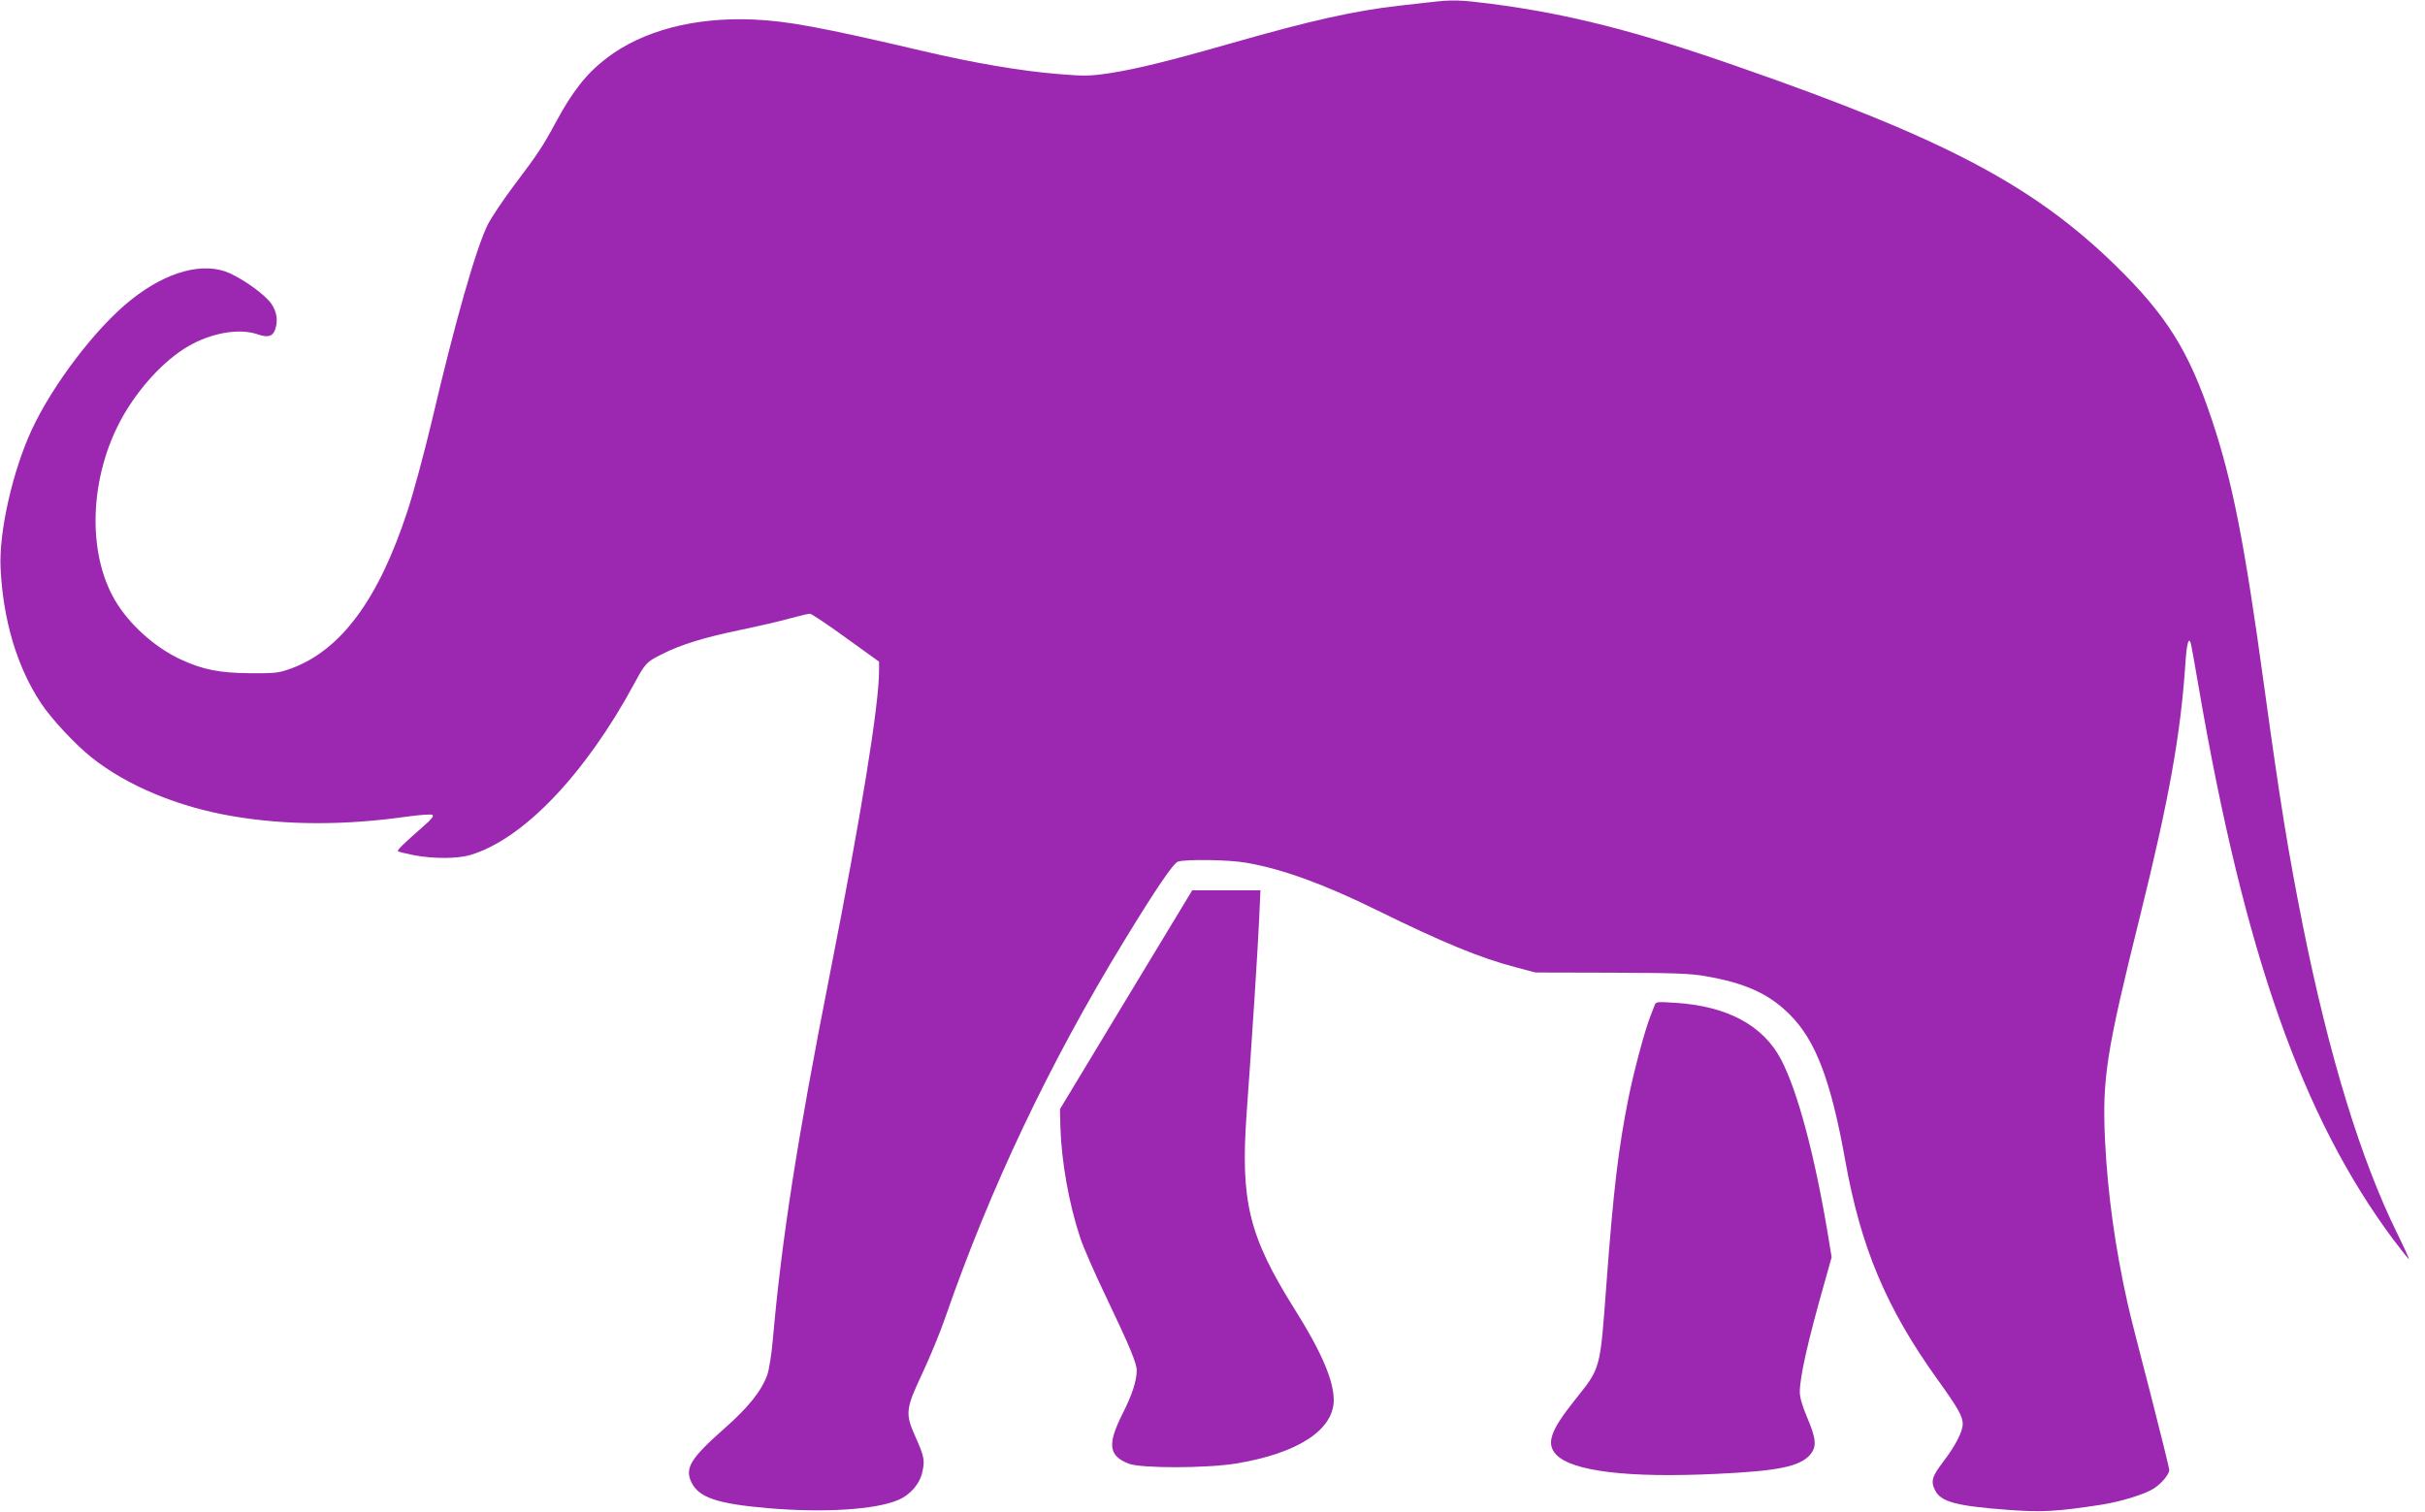
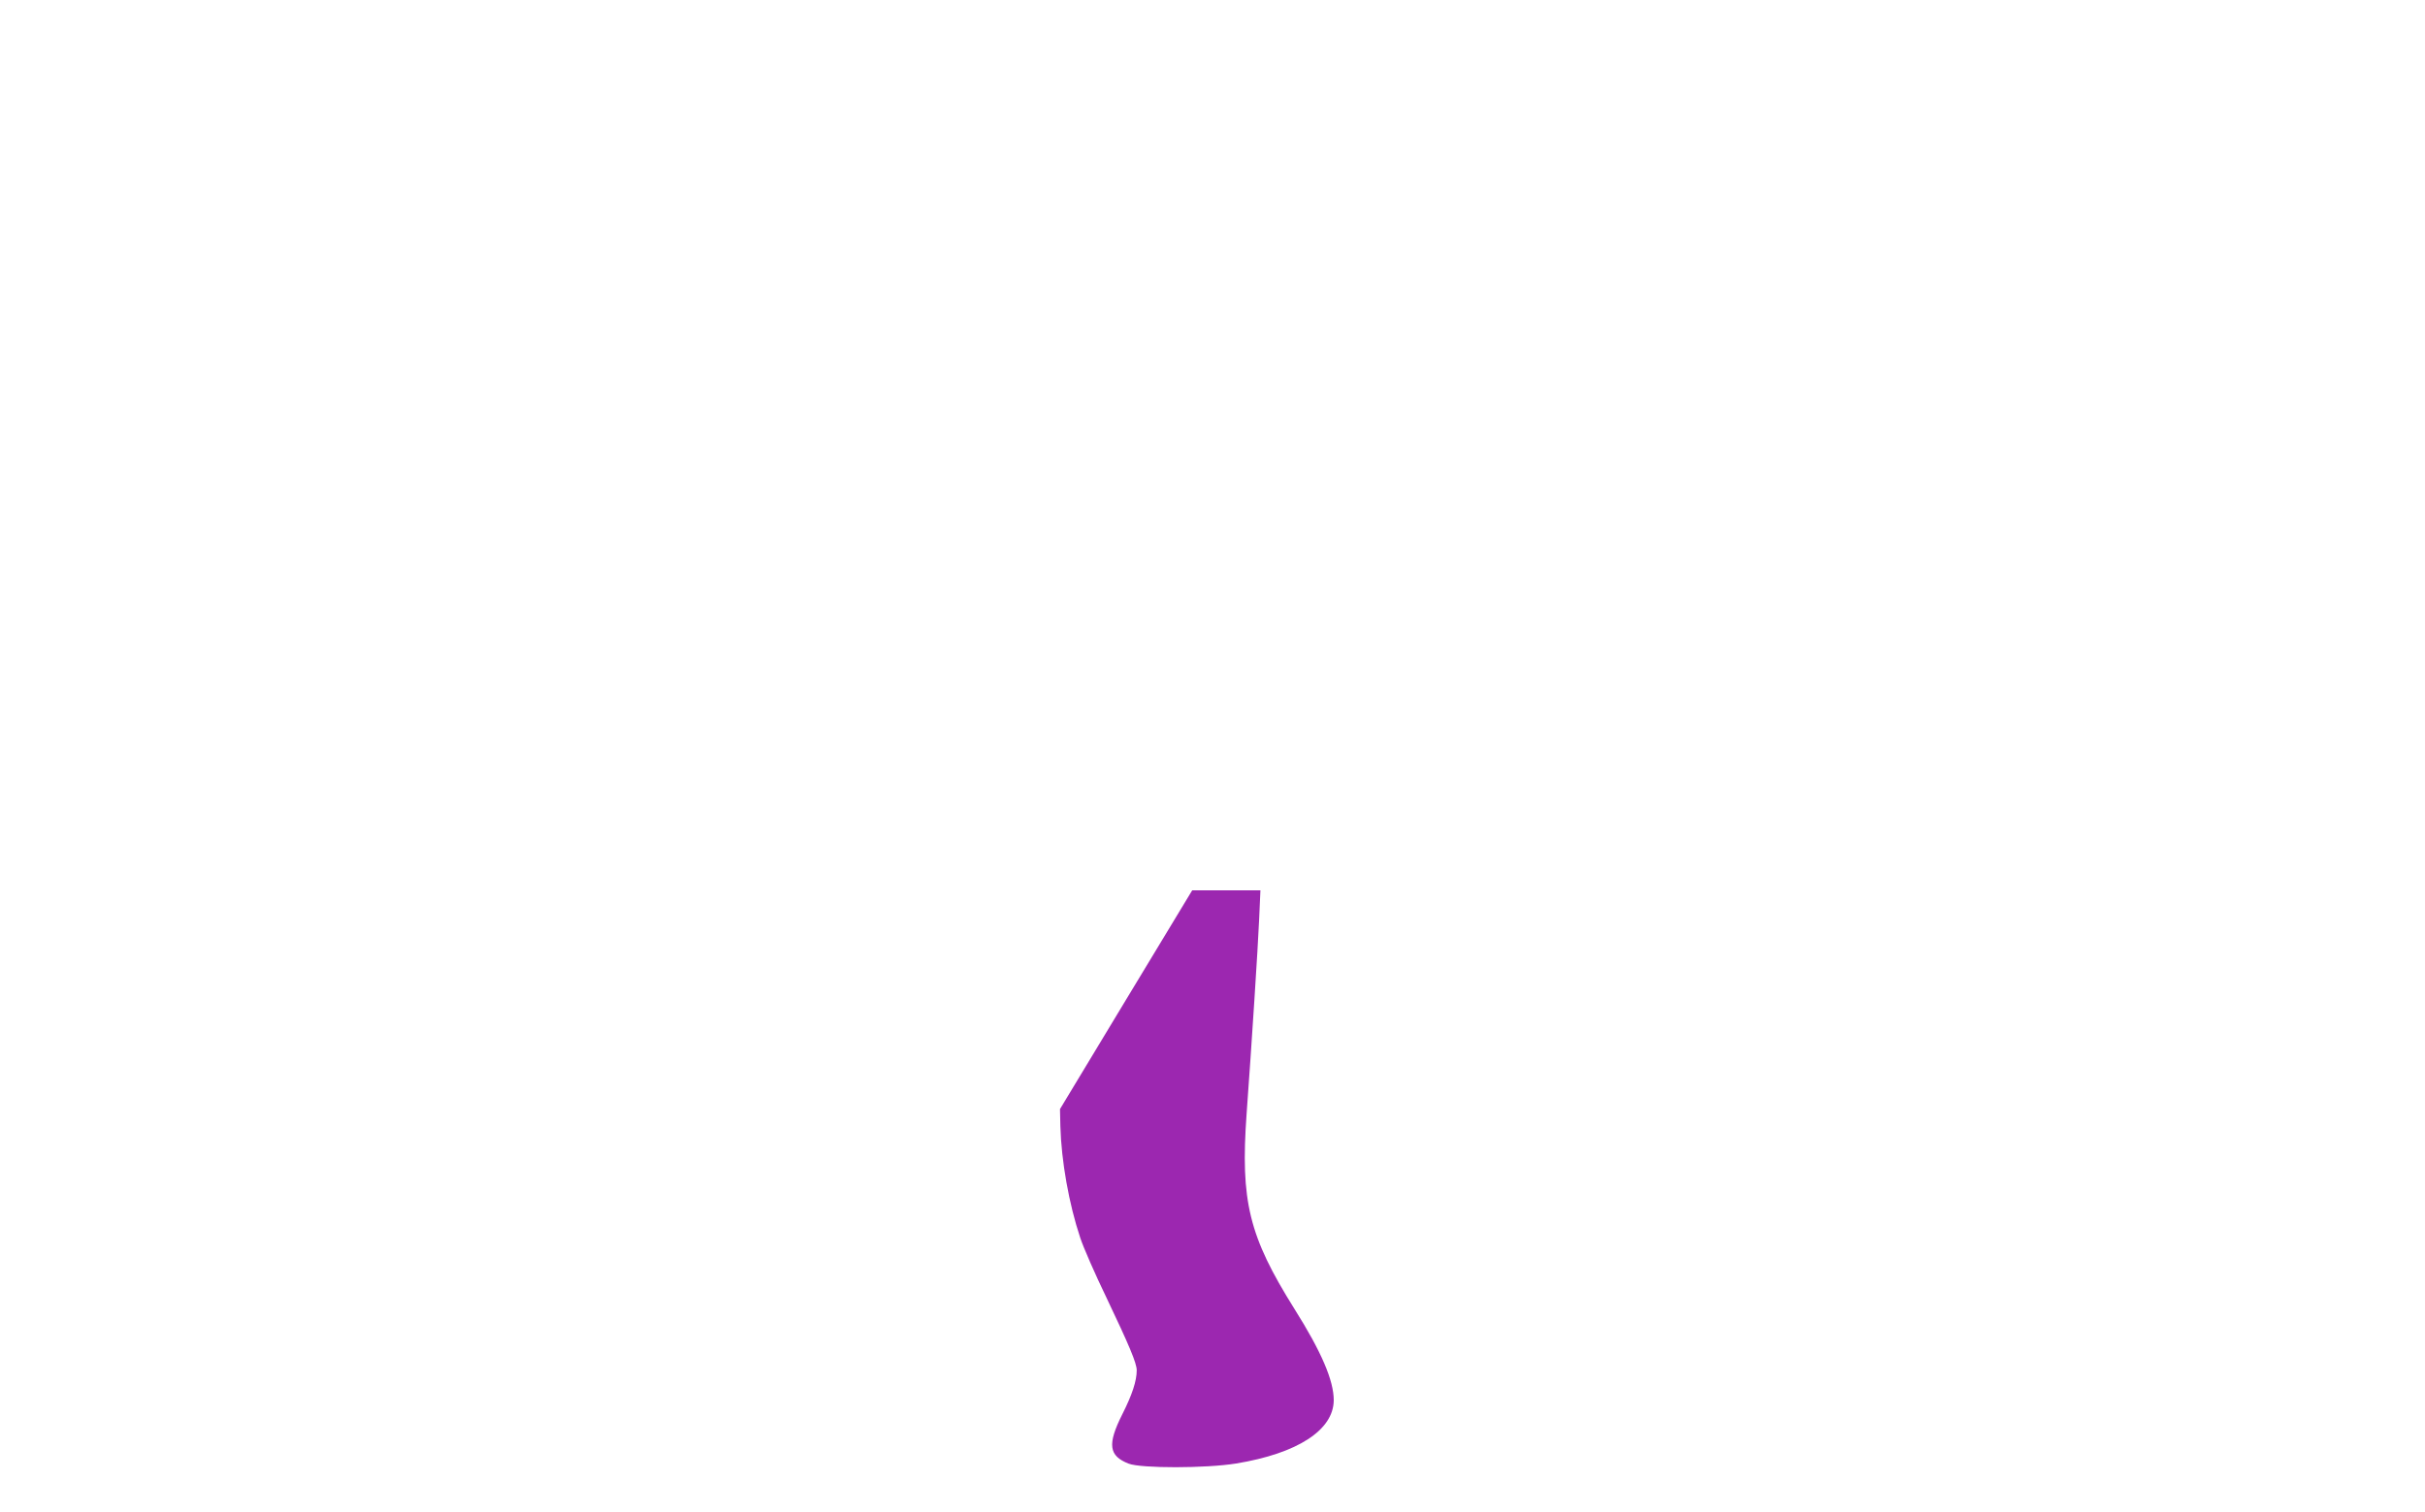
<svg xmlns="http://www.w3.org/2000/svg" version="1.0" width="1280pt" height="798pt" viewBox="0 0 1280 798" preserveAspectRatio="xMidYMid meet">
  <g transform="translate(0,798) scale(0.1,-0.1)" fill="#9c27b0" stroke="none">
-     <path d="M7555 7969 c-38 -4 -115 -13 -170 -19 -237 -27 -468 -79 -878 -196 -331 -95 -510 -139 -654 -161 -101 -15 -132 -15 -266 -4 -198 16 -450 59 -717 122 -534 125 -712 158 -895 166 -310 13 -583 -59 -772 -203 -108 -83 -179 -173 -269 -339 -66 -123 -95 -168 -218 -330 -58 -77 -121 -171 -141 -210 -62 -124 -173 -514 -295 -1035 -40 -168 -98 -384 -130 -480 -152 -465 -351 -733 -613 -829 -66 -24 -84 -26 -217 -25 -161 1 -251 19 -369 74 -136 64 -270 185 -344 311 -150 256 -134 656 38 965 88 157 221 301 345 374 124 73 273 99 370 65 52 -18 78 -12 91 22 18 47 11 98 -20 141 -35 48 -136 121 -217 159 -138 63 -333 11 -521 -139 -185 -146 -414 -447 -526 -688 -101 -219 -173 -538 -164 -728 13 -276 87 -524 214 -715 55 -83 181 -218 268 -287 188 -149 455 -260 744 -309 284 -48 588 -49 919 -2 67 9 128 14 135 9 8 -6 -6 -24 -48 -60 -108 -95 -140 -126 -134 -132 3 -3 41 -12 85 -21 103 -19 226 -19 295 1 280 82 609 427 869 909 56 104 63 111 143 151 100 51 221 88 417 129 96 20 214 47 262 61 48 13 94 24 103 24 8 0 94 -57 190 -127 l175 -126 0 -46 c0 -184 -95 -768 -260 -1605 -173 -877 -254 -1399 -301 -1931 -6 -71 -19 -154 -29 -183 -29 -83 -101 -173 -224 -281 -181 -160 -213 -211 -176 -287 39 -80 137 -113 405 -136 292 -25 566 -8 685 43 66 28 116 86 129 151 13 59 9 80 -37 183 -55 122 -52 147 36 334 40 85 96 220 123 300 237 682 547 1336 942 1983 167 274 259 409 284 419 38 14 271 11 364 -6 189 -33 409 -113 689 -251 346 -170 544 -252 733 -301 l102 -27 400 -1 c323 -1 418 -4 495 -18 211 -36 337 -93 446 -202 138 -137 218 -348 294 -772 82 -459 217 -779 485 -1153 110 -153 135 -197 135 -237 0 -41 -40 -118 -104 -201 -59 -78 -66 -103 -41 -151 30 -60 115 -82 387 -102 175 -13 253 -9 487 27 103 16 228 54 278 85 41 26 83 75 83 99 0 10 -45 191 -99 402 -55 211 -110 426 -121 478 -66 295 -105 579 -119 860 -15 327 6 464 184 1180 155 625 216 966 241 1348 7 98 17 132 28 95 3 -10 21 -112 41 -228 241 -1403 546 -2271 1027 -2918 45 -59 82 -106 84 -105 1 2 -26 62 -61 133 -194 393 -361 938 -500 1630 -77 386 -119 644 -205 1270 -103 753 -167 1077 -276 1402 -120 360 -239 550 -510 814 -434 422 -903 669 -1990 1047 -540 189 -897 279 -1304 332 -165 21 -204 22 -315 9z" />
    <path d="M5944 2703 l-349 -578 2 -90 c5 -184 45 -410 105 -590 16 -49 78 -191 138 -315 120 -252 160 -346 160 -384 0 -56 -24 -129 -76 -232 -80 -159 -72 -220 34 -261 66 -25 407 -25 567 1 323 53 514 176 515 334 0 104 -65 256 -208 483 -240 383 -285 567 -252 1029 27 370 60 882 66 1023 l7 157 -180 0 -180 0 -349 -577z" />
-     <path d="M8734 2674 c-4 -10 -15 -39 -25 -65 -28 -72 -87 -293 -113 -424 -53 -263 -80 -489 -116 -975 -35 -470 -29 -447 -169 -623 -129 -162 -151 -229 -96 -287 84 -87 379 -123 840 -101 331 15 446 39 500 102 35 43 32 82 -15 193 -26 61 -40 108 -40 137 0 79 42 267 129 573 l39 139 -19 116 c-71 426 -160 758 -247 926 -95 182 -284 283 -557 301 -97 6 -105 6 -111 -12z" />
  </g>
</svg>